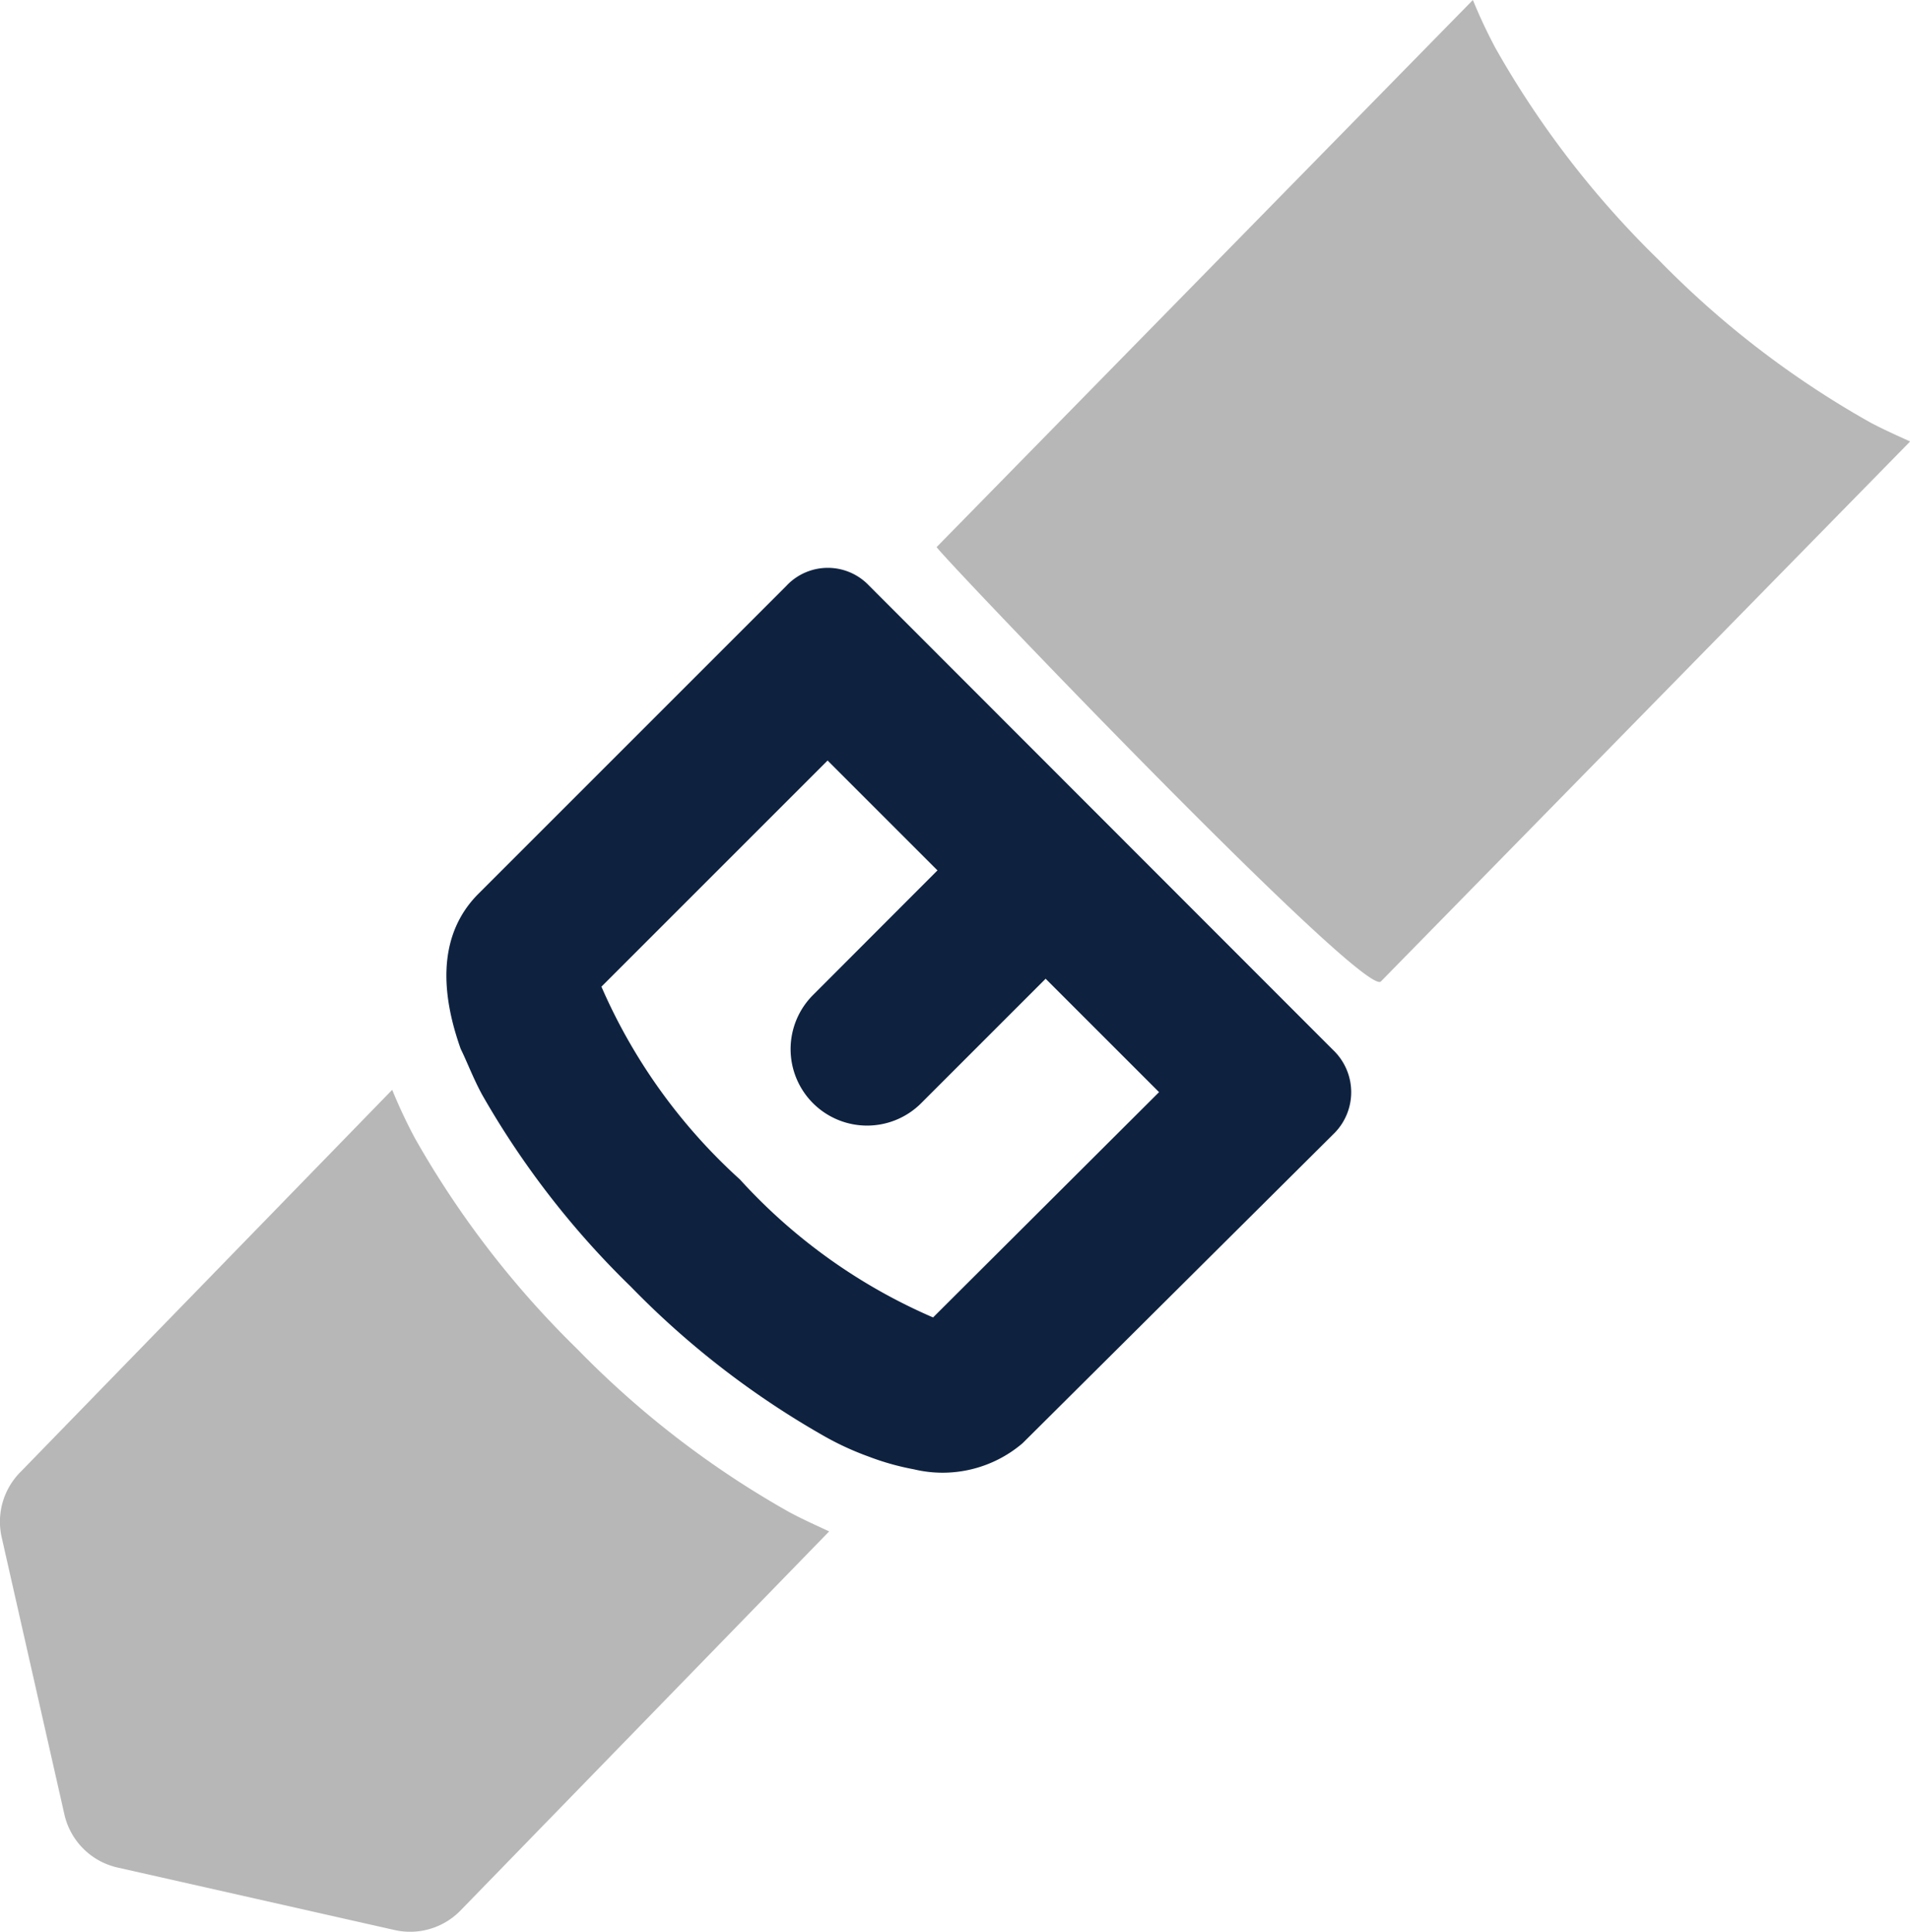
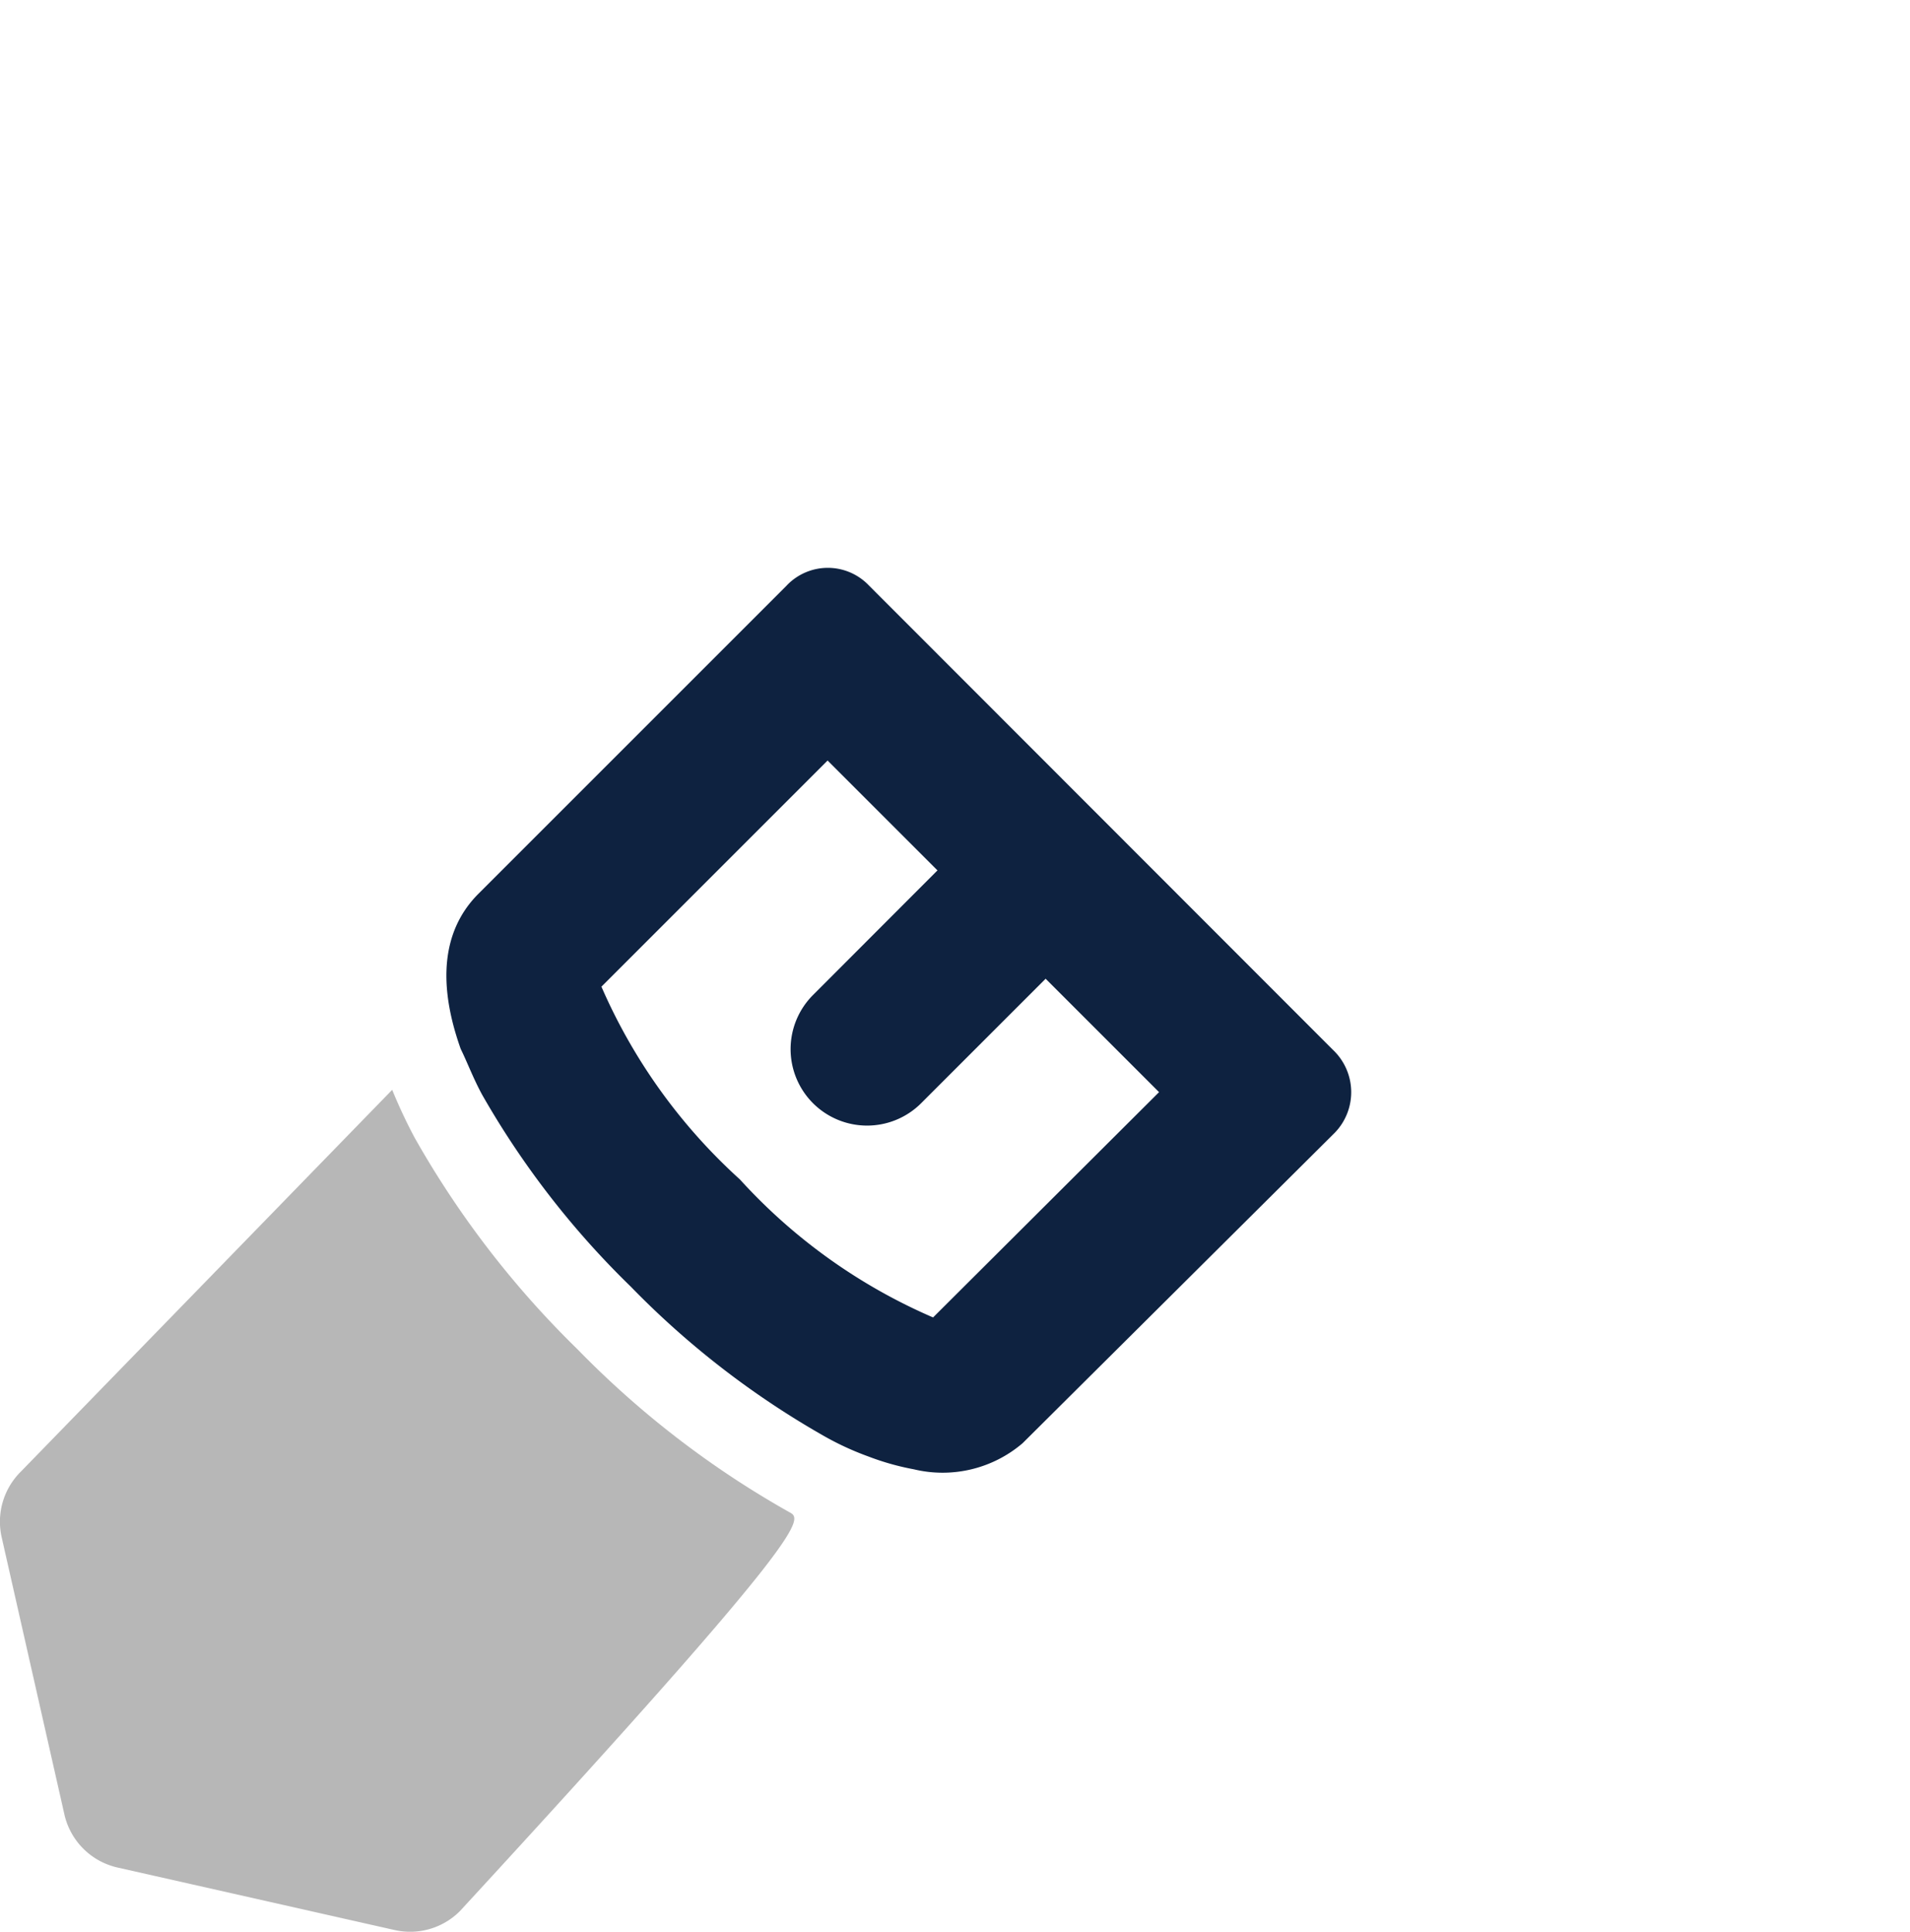
<svg xmlns="http://www.w3.org/2000/svg" width="40.418" height="40.882" viewBox="0 0 40.418 40.882">
  <g id="illtr_buckle_type" transform="translate(0)">
-     <path id="Path_4523" data-name="Path 4523" d="M-1372.727,666.756a19.822,19.822,0,0,1-4.477-3.443,19.982,19.982,0,0,1-3.447-4.477,11.07,11.07,0,0,1-.477-1.016l-7.863,8.085a1.491,1.491,0,0,0-.4,1.387l1.326,5.86a1.49,1.49,0,0,0,1.127,1.127l5.86,1.322a1.487,1.487,0,0,0,1.383-.4l7.814-8.036C-1372.171,667.03-1372.44,666.91-1372.727,666.756Z" transform="translate(1389.427 -634.756)" fill="#707070" opacity="0.5" />
+     <path id="Path_4523" data-name="Path 4523" d="M-1372.727,666.756a19.822,19.822,0,0,1-4.477-3.443,19.982,19.982,0,0,1-3.447-4.477,11.07,11.07,0,0,1-.477-1.016l-7.863,8.085a1.491,1.491,0,0,0-.4,1.387l1.326,5.86a1.49,1.49,0,0,0,1.127,1.127l5.86,1.322a1.487,1.487,0,0,0,1.383-.4C-1372.171,667.03-1372.44,666.91-1372.727,666.756Z" transform="translate(1389.427 -634.756)" fill="#707070" opacity="0.5" />
    <path id="Path_4524" data-name="Path 4524" d="M-1285.826,547.491a1.2,1.2,0,0,0-1.724-.009l-.017.018-6.518,6.518c-.552.552-1,1.529-.376,3.284.137.278.265.623.455.972a18.3,18.3,0,0,0,3.142,4.057,18.34,18.34,0,0,0,4.062,3.147,6.113,6.113,0,0,0,.972.451,5.472,5.472,0,0,0,.959.27,2.606,2.606,0,0,0,2.3-.552l6.607-6.571a1.233,1.233,0,0,0-.035-1.75Zm1.361,15.494a11.879,11.879,0,0,1-4.088-2.921,11.9,11.9,0,0,1-2.93-4.079l4.786-4.786,2.325,2.325-2.634,2.638a1.619,1.619,0,0,0,0,2.289,1.619,1.619,0,0,0,2.289,0l2.634-2.634,2.4,2.4Zm0,0" transform="translate(1304.21 -535.104)" fill="#0e2240" />
-     <path id="Path_4525" data-name="Path 4525" d="M-1171.045,435.628a19.816,19.816,0,0,1-4.477-3.443,19.974,19.974,0,0,1-3.447-4.477,11.109,11.109,0,0,1-.477-1.016l-11.347,11.577c-.041.041,9.035,9.556,9.4,9.194l11.2-11.428C-1170.488,435.9-1170.757,435.782-1171.045,435.628Z" transform="translate(1210.614 -426.692)" fill="#707070" opacity="0.5" />
  </g>
</svg>